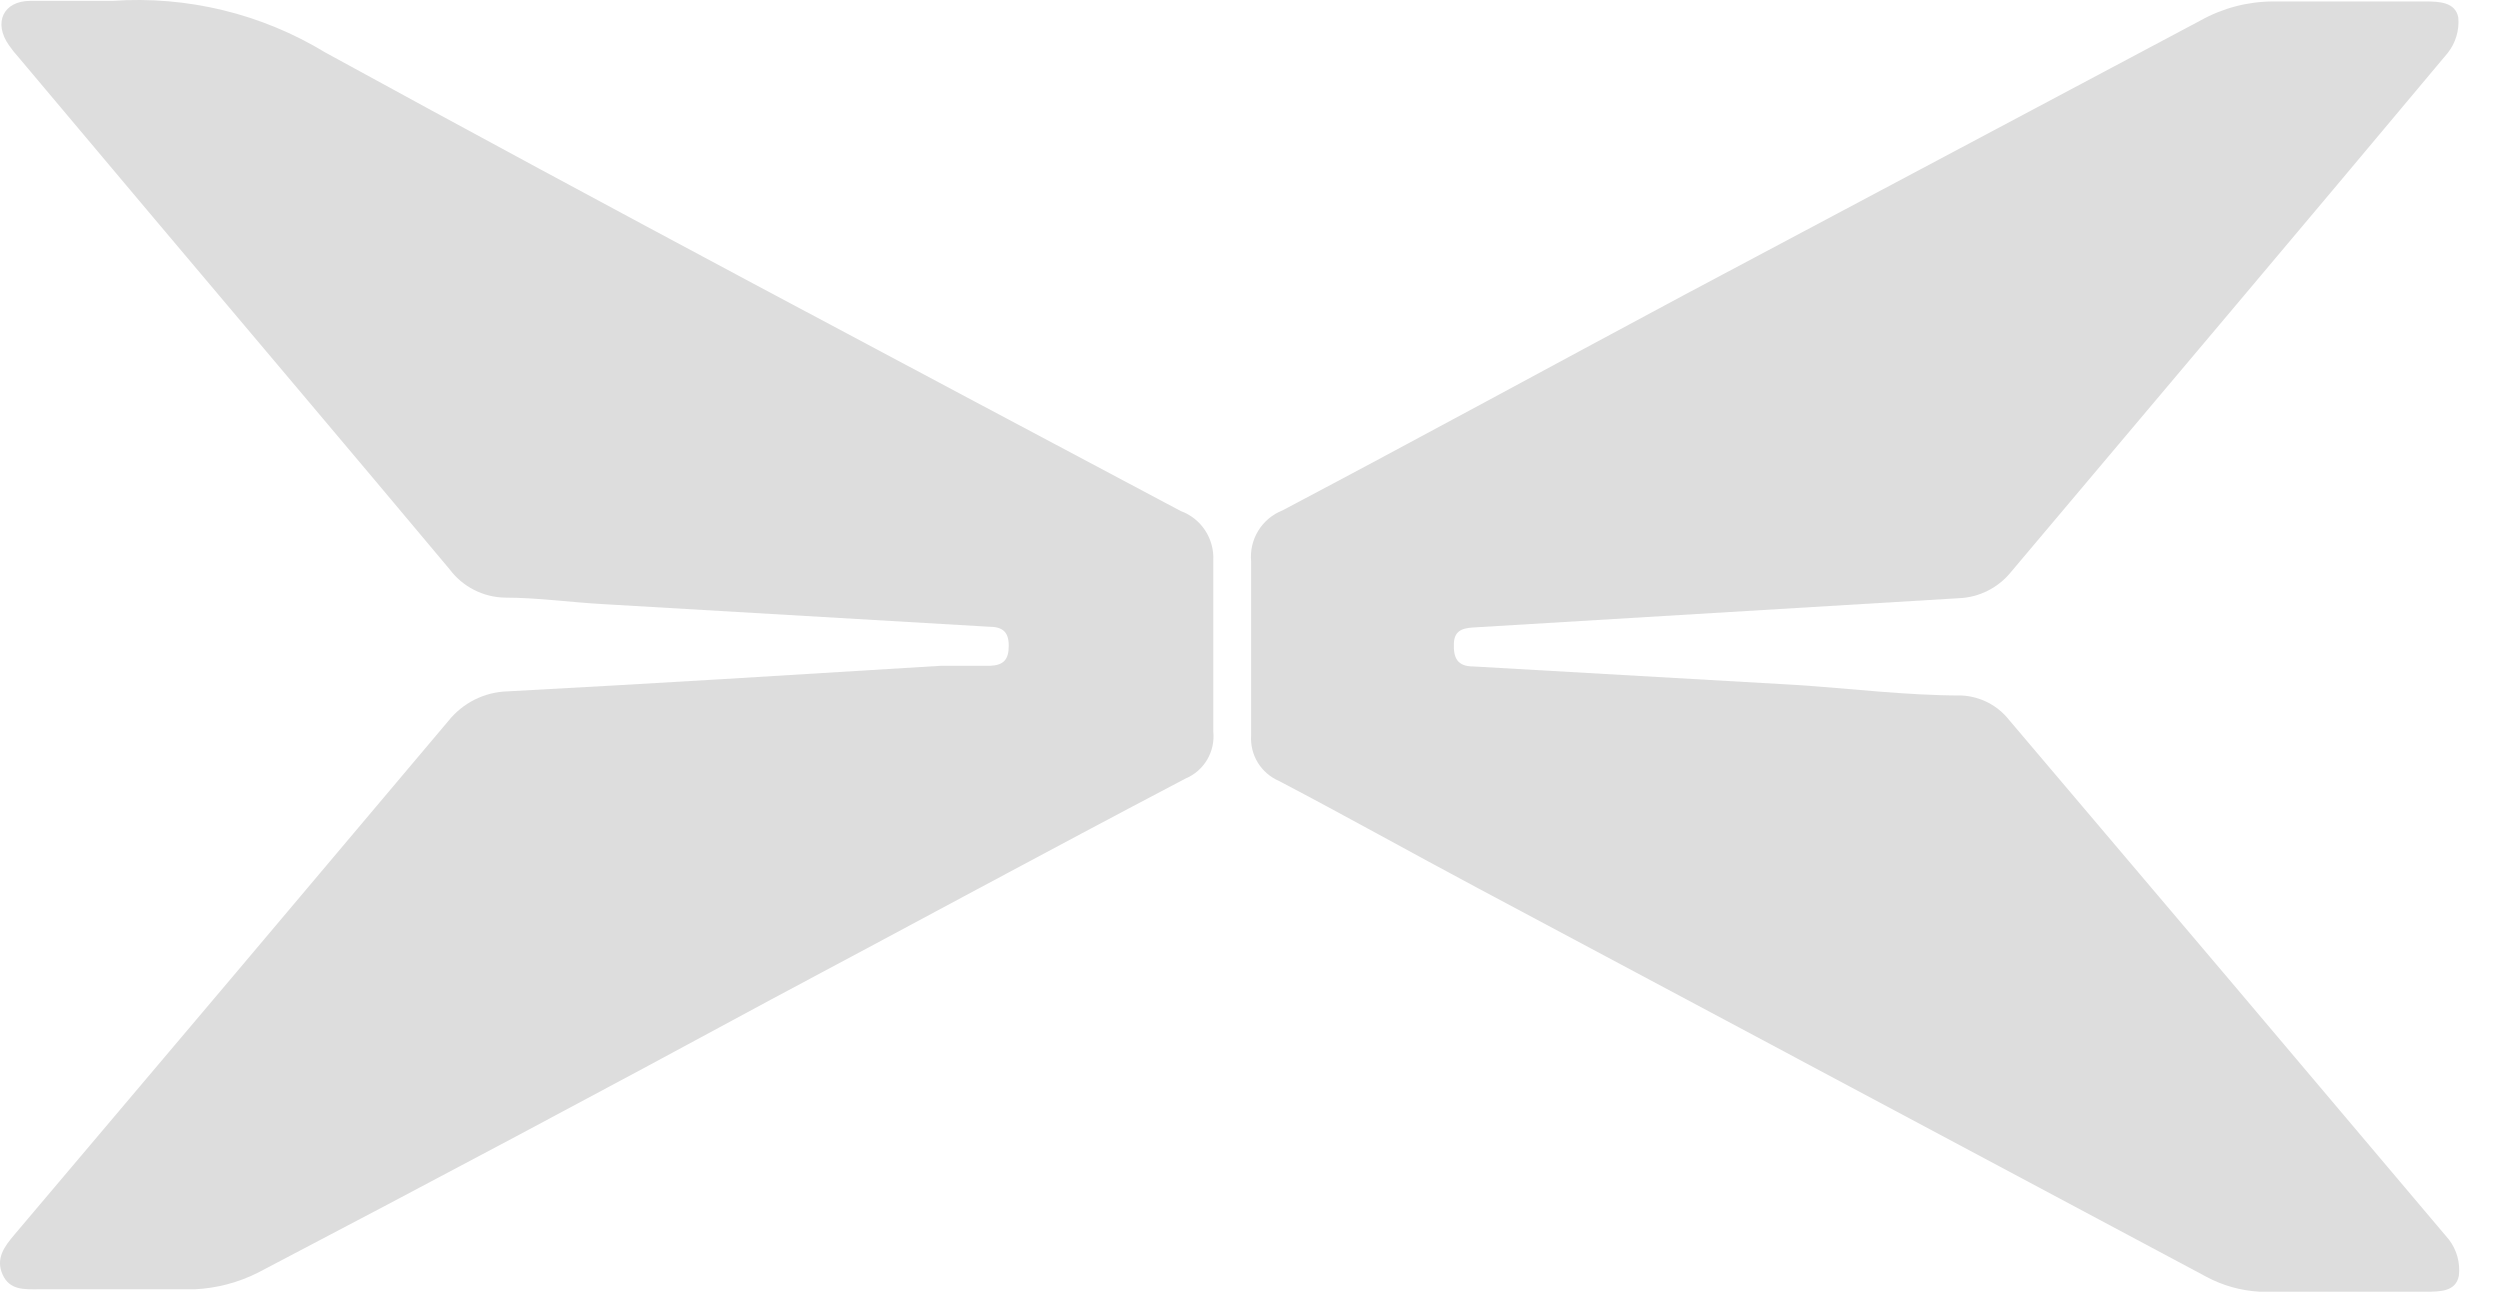
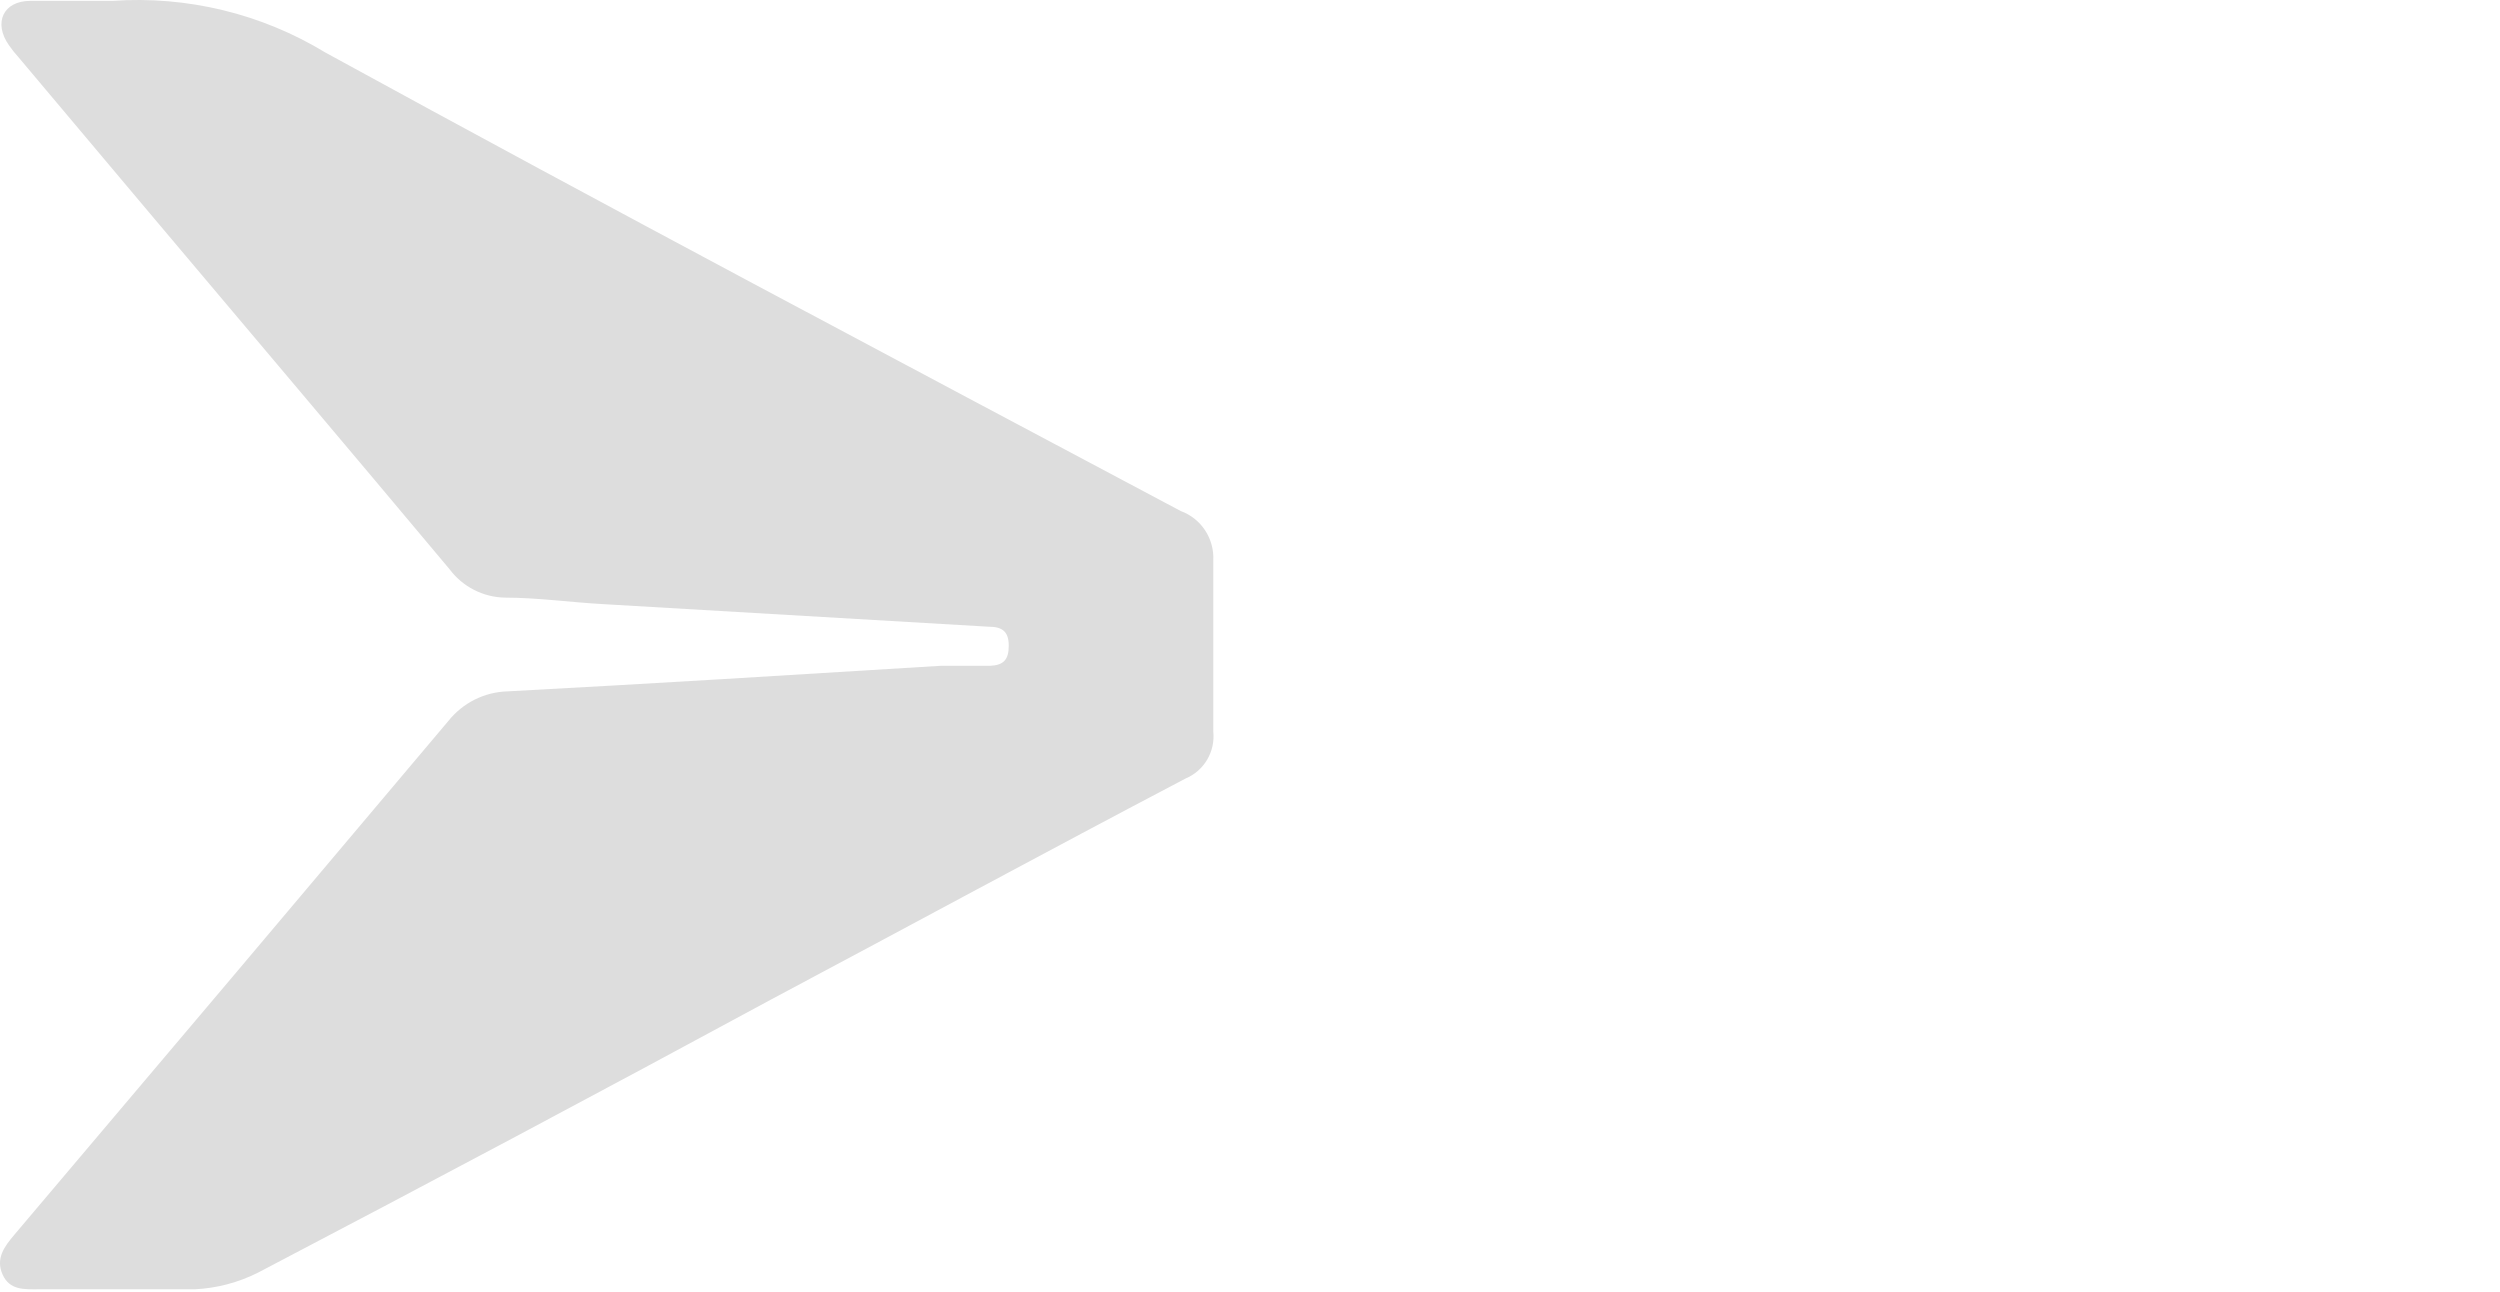
<svg xmlns="http://www.w3.org/2000/svg" width="60" height="31" viewBox="0 0 60 31" fill="none">
-   <path d="M48.216 17.276C48.079 17.103 47.907 16.962 47.711 16.861C47.515 16.761 47.3 16.703 47.081 16.692C45.733 16.692 44.399 16.521 43.066 16.436L35.361 15.995C34.978 15.995 34.879 15.795 34.893 15.439C34.907 15.083 35.177 15.069 35.432 15.055L47.01 14.357C47.254 14.348 47.493 14.286 47.711 14.175C47.929 14.065 48.12 13.908 48.273 13.717C51.763 9.574 55.267 5.431 58.743 1.274C58.935 1.033 59.027 0.727 58.999 0.42C58.928 0.05 58.545 0.035 58.204 0.035H54.558C53.947 0.036 53.347 0.193 52.813 0.491L40.441 7.068C37.22 8.791 34.014 10.542 30.779 12.25C30.538 12.345 30.334 12.516 30.199 12.736C30.063 12.957 30.003 13.216 30.027 13.475C30.027 14.158 30.027 14.899 30.027 15.539C30.027 16.237 30.027 16.963 30.027 17.646C30.011 17.876 30.067 18.104 30.186 18.301C30.306 18.497 30.483 18.651 30.694 18.742C32.297 19.582 33.872 20.465 35.475 21.319L52.955 30.644C53.345 30.853 53.776 30.974 54.218 31C55.551 31 56.885 31 58.233 31C58.559 31 58.942 31 59.013 30.616C59.049 30.306 58.962 29.994 58.772 29.747C55.272 25.6 51.754 21.442 48.216 17.276Z" fill="#DDDDDD" />
  <path d="M28.338 12.265C21.485 8.62 14.618 4.99 7.808 1.26C6.274 0.328 4.49 -0.104 2.7 0.021C2.048 0.021 1.381 0.021 0.728 0.021C0.076 0.021 -0.166 0.548 0.217 1.089C0.286 1.189 0.362 1.284 0.444 1.374L3.594 5.118C5.992 7.965 8.404 10.812 10.788 13.66C10.943 13.868 11.144 14.038 11.376 14.157C11.607 14.275 11.862 14.339 12.121 14.343C12.902 14.343 13.696 14.457 14.491 14.5L23.727 15.041C24.053 15.041 24.21 15.155 24.21 15.496C24.21 15.838 24.082 15.966 23.756 15.98H22.564C19.102 16.194 15.64 16.408 12.178 16.593C11.904 16.601 11.636 16.669 11.39 16.792C11.146 16.915 10.93 17.09 10.759 17.305C7.297 21.414 3.826 25.524 0.345 29.633C0.104 29.918 -0.109 30.203 0.061 30.587C0.232 30.971 0.586 30.943 0.927 30.943C2.175 30.943 3.424 30.943 4.673 30.943C5.201 30.918 5.718 30.782 6.191 30.544C10.324 28.38 14.434 26.193 18.52 23.981C21.812 22.23 25.089 20.451 28.452 18.685C28.669 18.595 28.851 18.436 28.971 18.234C29.091 18.031 29.143 17.795 29.119 17.561C29.119 16.877 29.119 16.137 29.119 15.496C29.119 14.856 29.119 14.073 29.119 13.446C29.131 13.192 29.062 12.94 28.922 12.727C28.781 12.514 28.577 12.352 28.338 12.265Z" fill="#DDDDDD" />
</svg>